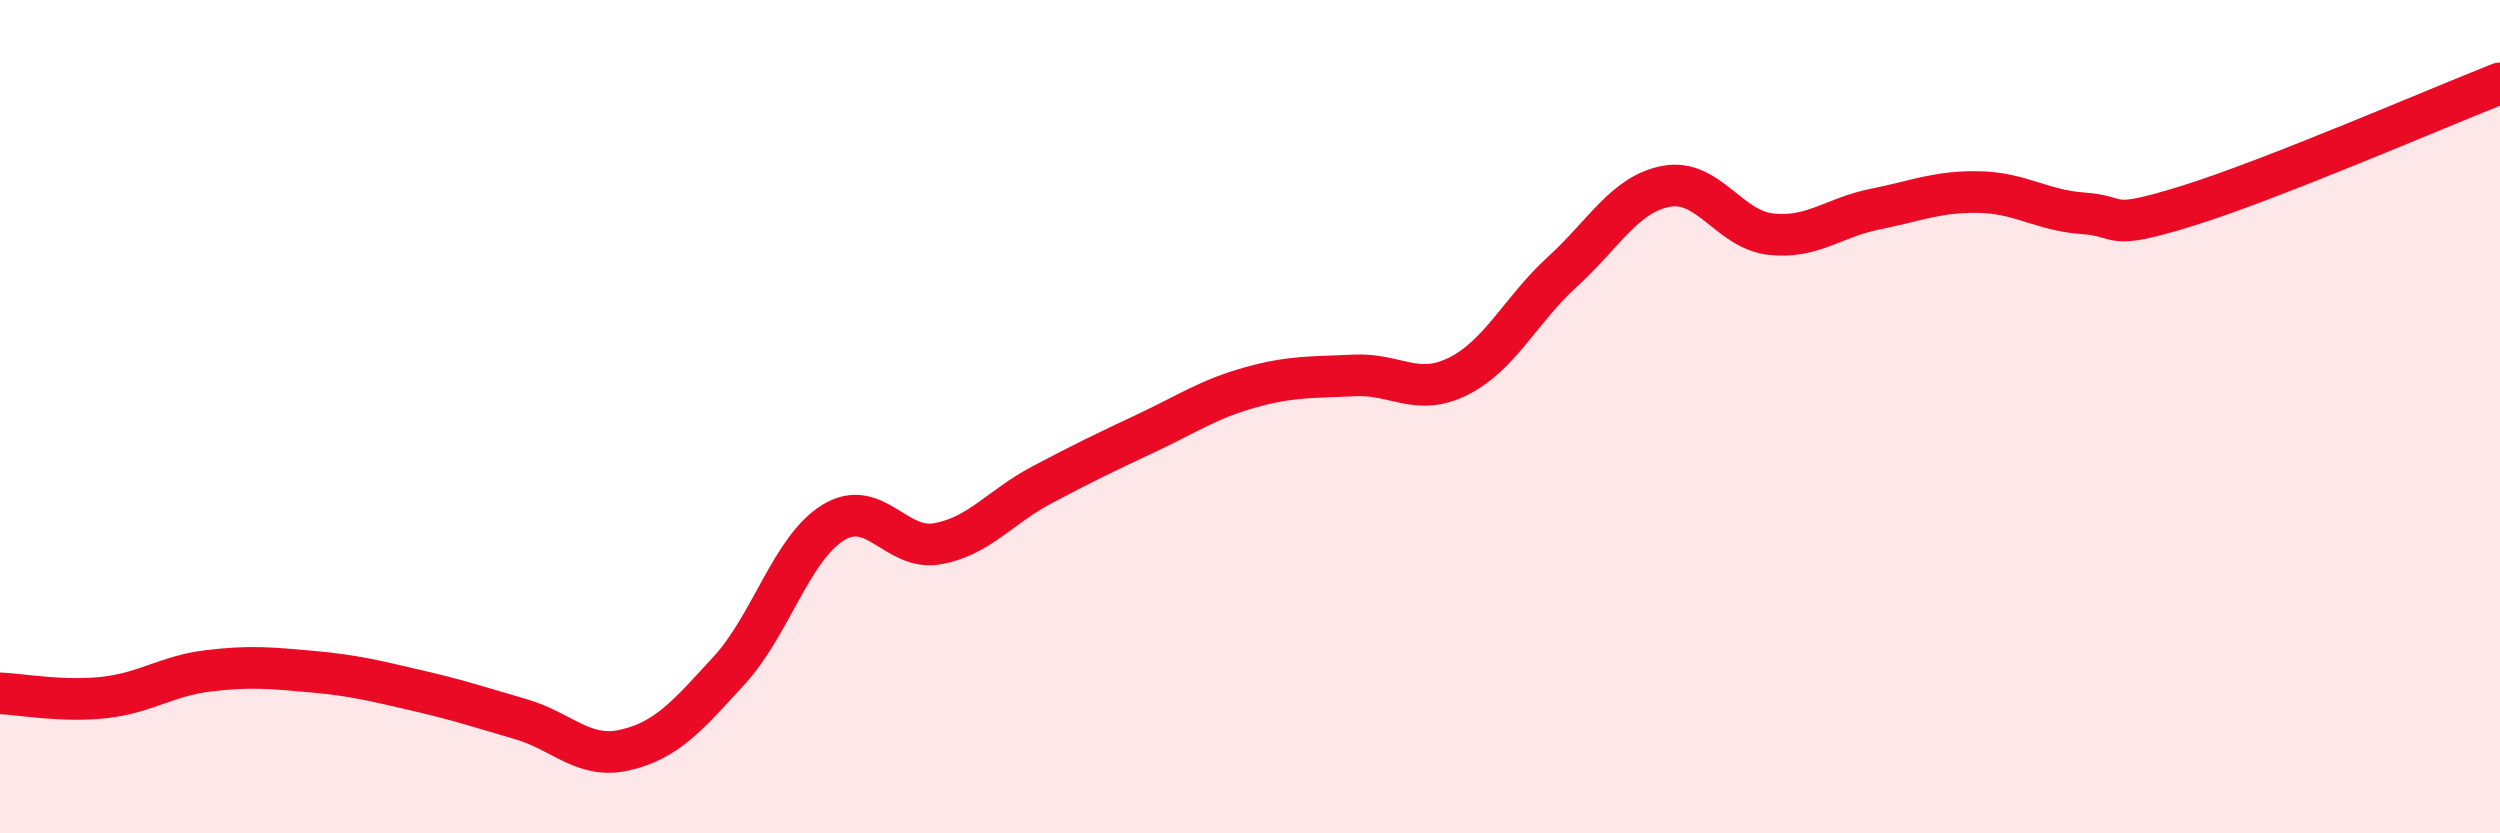
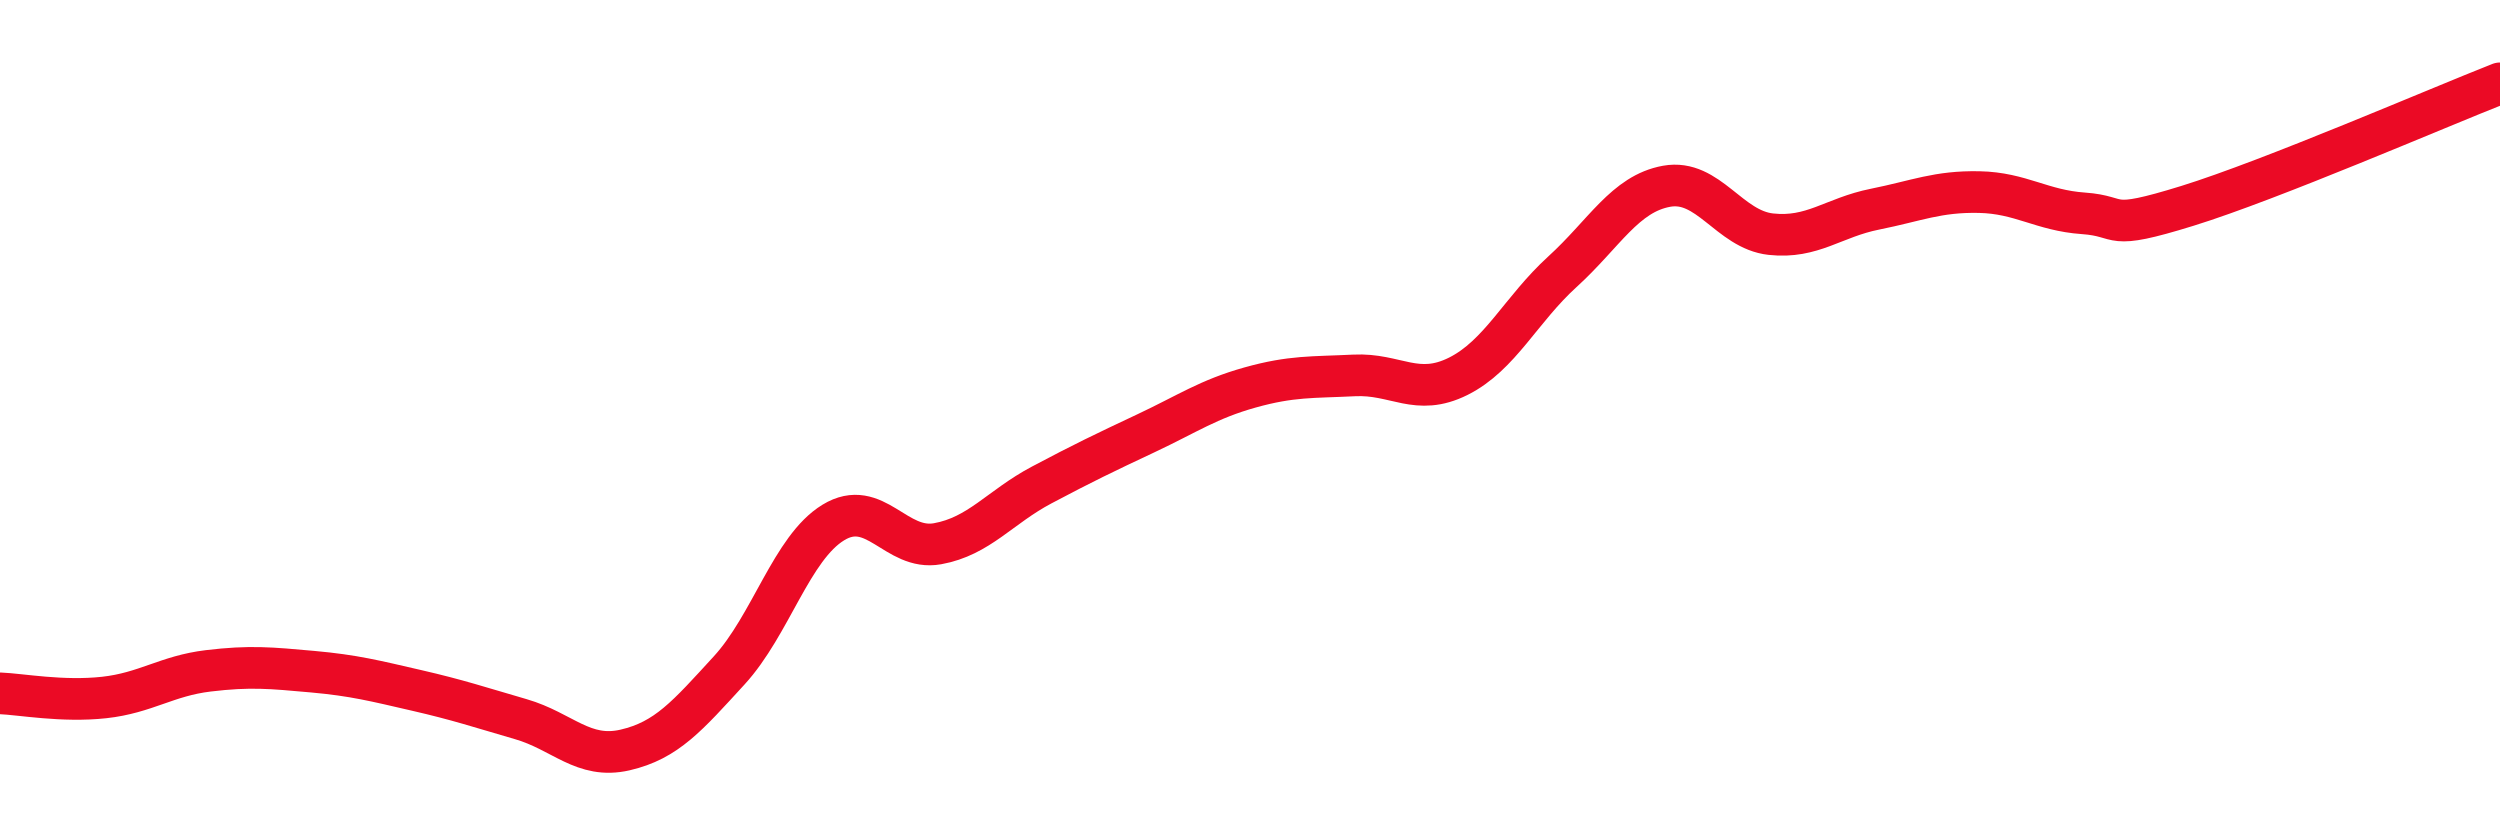
<svg xmlns="http://www.w3.org/2000/svg" width="60" height="20" viewBox="0 0 60 20">
-   <path d="M 0,16.64 C 0.5,16.66 1.5,16.85 2.5,16.74 C 3.5,16.63 4,16.22 5,16.1 C 6,15.98 6.5,16.03 7.5,16.12 C 8.5,16.21 9,16.34 10,16.57 C 11,16.8 11.5,16.97 12.5,17.26 C 13.5,17.55 14,18.23 15,18 C 16,17.77 16.5,17.18 17.5,16.09 C 18.5,15 19,13.15 20,12.54 C 21,11.93 21.5,13.23 22.5,13.05 C 23.5,12.87 24,12.17 25,11.64 C 26,11.11 26.5,10.87 27.5,10.4 C 28.5,9.93 29,9.58 30,9.3 C 31,9.02 31.5,9.06 32.5,9.01 C 33.5,8.96 34,9.53 35,9.03 C 36,8.53 36.5,7.43 37.5,6.52 C 38.5,5.61 39,4.65 40,4.47 C 41,4.29 41.5,5.51 42.5,5.62 C 43.5,5.73 44,5.22 45,5.02 C 46,4.82 46.5,4.59 47.5,4.61 C 48.5,4.63 49,5.05 50,5.12 C 51,5.19 50.5,5.56 52.5,4.94 C 54.5,4.32 58.5,2.59 60,2L60 20L0 20Z" fill="#EB0A25" opacity="0.1" stroke-linecap="round" stroke-linejoin="round" />
  <path d="M 0,16.64 C 0.5,16.66 1.5,16.85 2.5,16.74 C 3.5,16.63 4,16.22 5,16.1 C 6,15.98 6.5,16.03 7.5,16.12 C 8.5,16.21 9,16.34 10,16.57 C 11,16.8 11.5,16.97 12.5,17.26 C 13.5,17.55 14,18.23 15,18 C 16,17.77 16.5,17.18 17.5,16.09 C 18.5,15 19,13.15 20,12.54 C 21,11.93 21.5,13.23 22.5,13.05 C 23.5,12.87 24,12.17 25,11.64 C 26,11.11 26.5,10.87 27.5,10.4 C 28.5,9.93 29,9.58 30,9.3 C 31,9.02 31.5,9.06 32.5,9.01 C 33.5,8.96 34,9.53 35,9.03 C 36,8.53 36.5,7.43 37.5,6.52 C 38.5,5.61 39,4.65 40,4.47 C 41,4.29 41.5,5.51 42.5,5.62 C 43.5,5.73 44,5.22 45,5.02 C 46,4.82 46.5,4.59 47.5,4.61 C 48.5,4.63 49,5.05 50,5.12 C 51,5.19 50.5,5.56 52.5,4.94 C 54.5,4.32 58.5,2.59 60,2" stroke="#EB0A25" stroke-width="1" fill="none" stroke-linecap="round" stroke-linejoin="round" />
</svg>